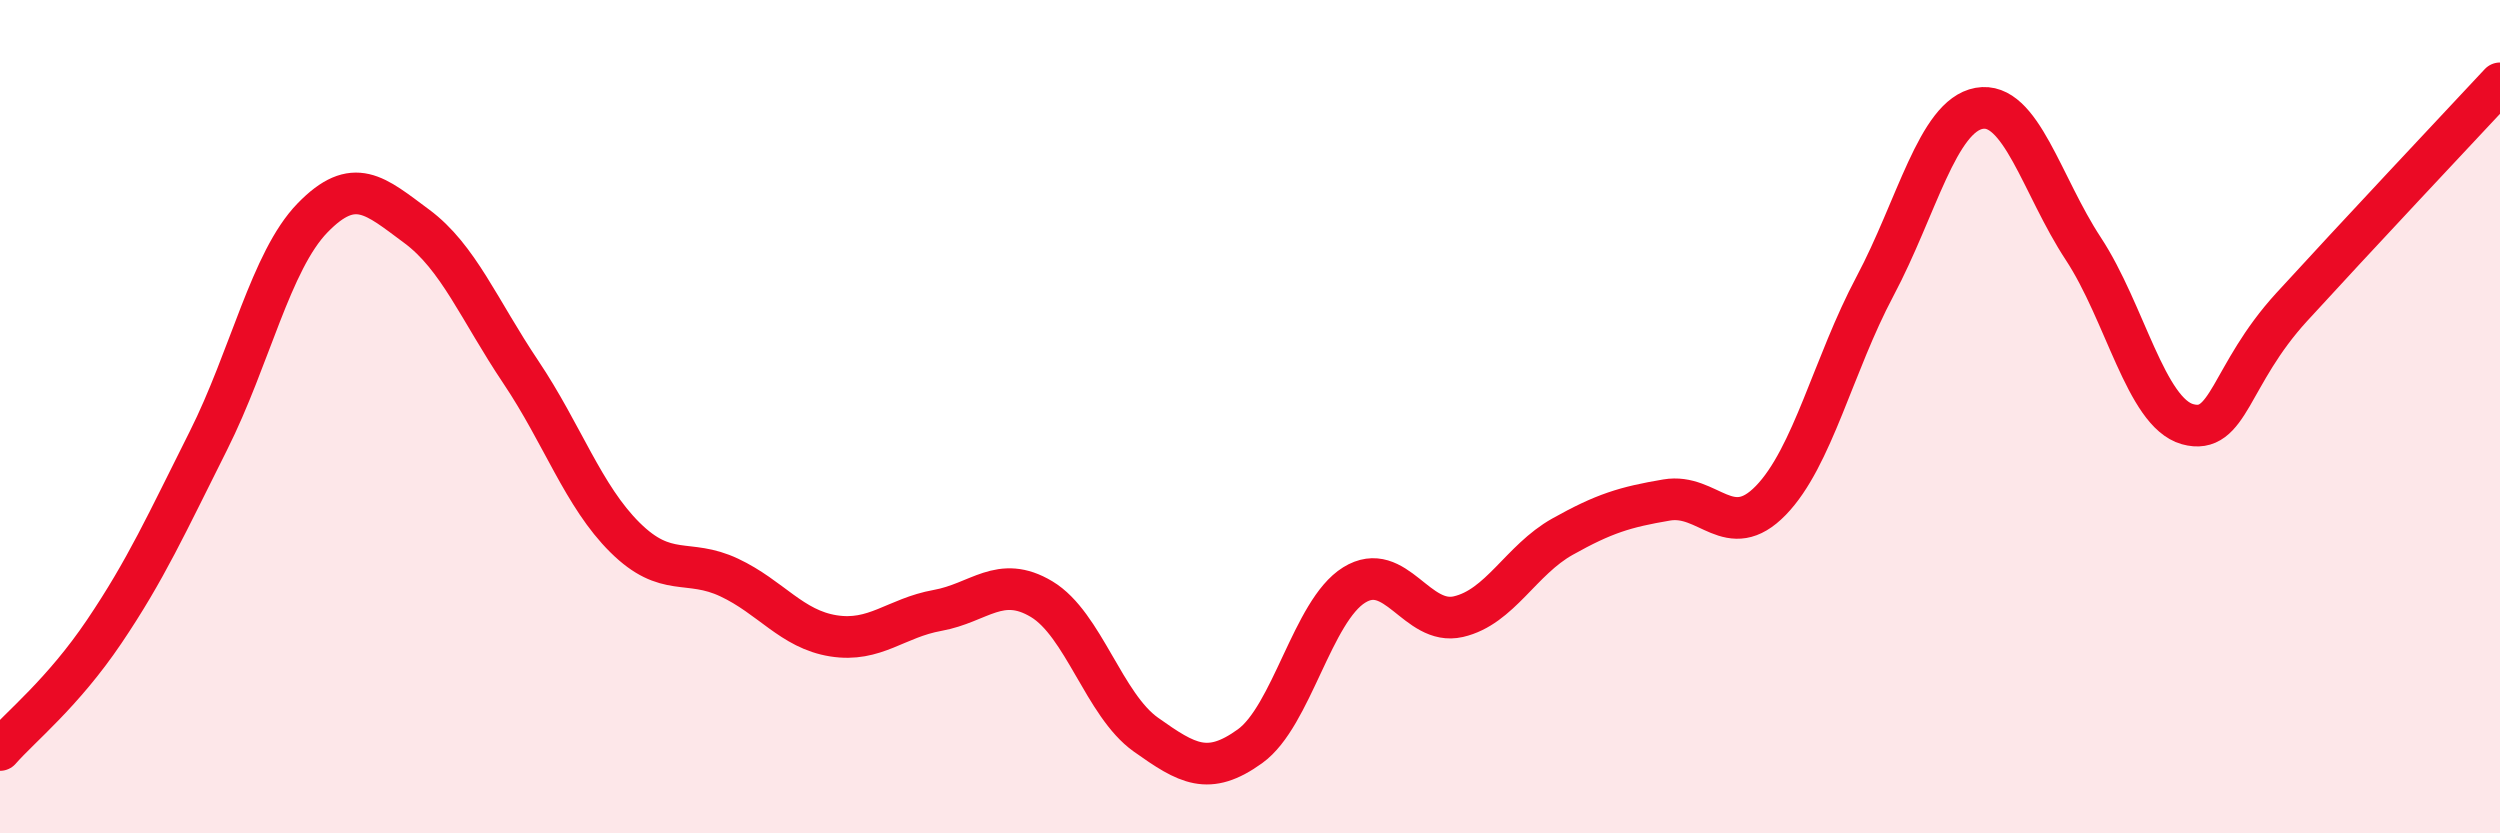
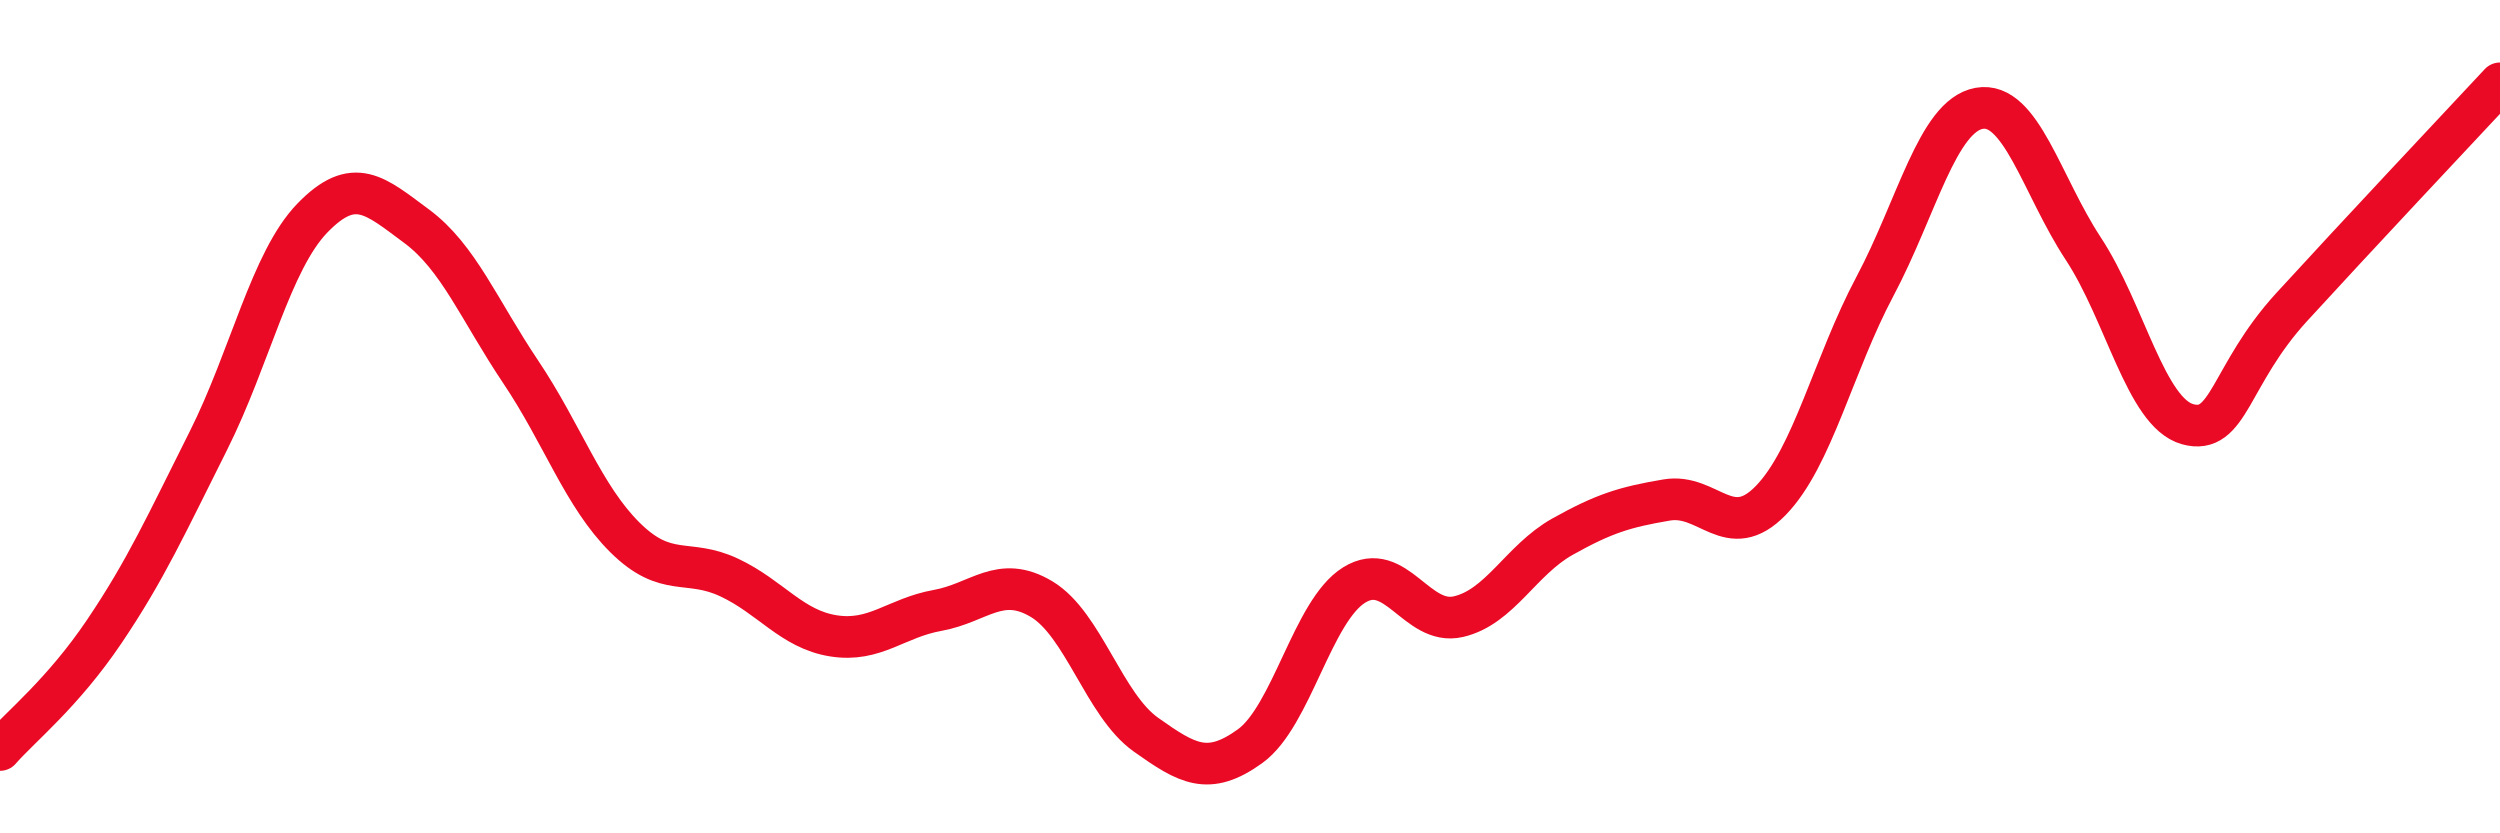
<svg xmlns="http://www.w3.org/2000/svg" width="60" height="20" viewBox="0 0 60 20">
-   <path d="M 0,18 C 0.5,17.43 1.5,16.64 2.5,15.16 C 3.5,13.68 4,12.57 5,10.58 C 6,8.59 6.5,6.26 7.5,5.23 C 8.5,4.2 9,4.69 10,5.43 C 11,6.17 11.5,7.44 12.5,8.93 C 13.5,10.42 14,11.91 15,12.9 C 16,13.89 16.5,13.39 17.5,13.86 C 18.5,14.33 19,15.1 20,15.26 C 21,15.42 21.5,14.83 22.5,14.65 C 23.5,14.47 24,13.78 25,14.38 C 26,14.98 26.5,16.92 27.5,17.63 C 28.5,18.34 29,18.63 30,17.91 C 31,17.19 31.5,14.66 32.5,14.04 C 33.5,13.42 34,15.03 35,14.8 C 36,14.57 36.5,13.44 37.5,12.88 C 38.5,12.32 39,12.17 40,12 C 41,11.83 41.5,13.04 42.5,12.01 C 43.5,10.98 44,8.75 45,6.87 C 46,4.99 46.5,2.78 47.5,2.6 C 48.5,2.42 49,4.45 50,5.97 C 51,7.49 51.5,9.9 52.5,10.18 C 53.5,10.46 53.5,9.01 55,7.37 C 56.5,5.73 59,3.07 60,2L60 20L0 20Z" fill="#EB0A25" opacity="0.1" stroke-linecap="round" stroke-linejoin="round" />
  <path d="M 0,18 C 0.5,17.43 1.5,16.64 2.5,15.16 C 3.5,13.68 4,12.57 5,10.58 C 6,8.59 6.5,6.26 7.5,5.23 C 8.5,4.2 9,4.69 10,5.43 C 11,6.17 11.5,7.44 12.5,8.93 C 13.5,10.42 14,11.91 15,12.9 C 16,13.89 16.5,13.39 17.5,13.86 C 18.5,14.33 19,15.1 20,15.26 C 21,15.42 21.5,14.83 22.5,14.65 C 23.5,14.47 24,13.78 25,14.38 C 26,14.98 26.5,16.92 27.5,17.63 C 28.5,18.34 29,18.63 30,17.91 C 31,17.19 31.5,14.66 32.5,14.04 C 33.5,13.42 34,15.03 35,14.8 C 36,14.57 36.5,13.44 37.5,12.88 C 38.5,12.32 39,12.17 40,12 C 41,11.83 41.5,13.04 42.5,12.01 C 43.5,10.98 44,8.75 45,6.87 C 46,4.99 46.5,2.78 47.5,2.6 C 48.5,2.42 49,4.45 50,5.97 C 51,7.49 51.5,9.9 52.5,10.18 C 53.5,10.46 53.5,9.01 55,7.37 C 56.5,5.73 59,3.07 60,2" stroke="#EB0A25" stroke-width="1" fill="none" stroke-linecap="round" stroke-linejoin="round" />
</svg>